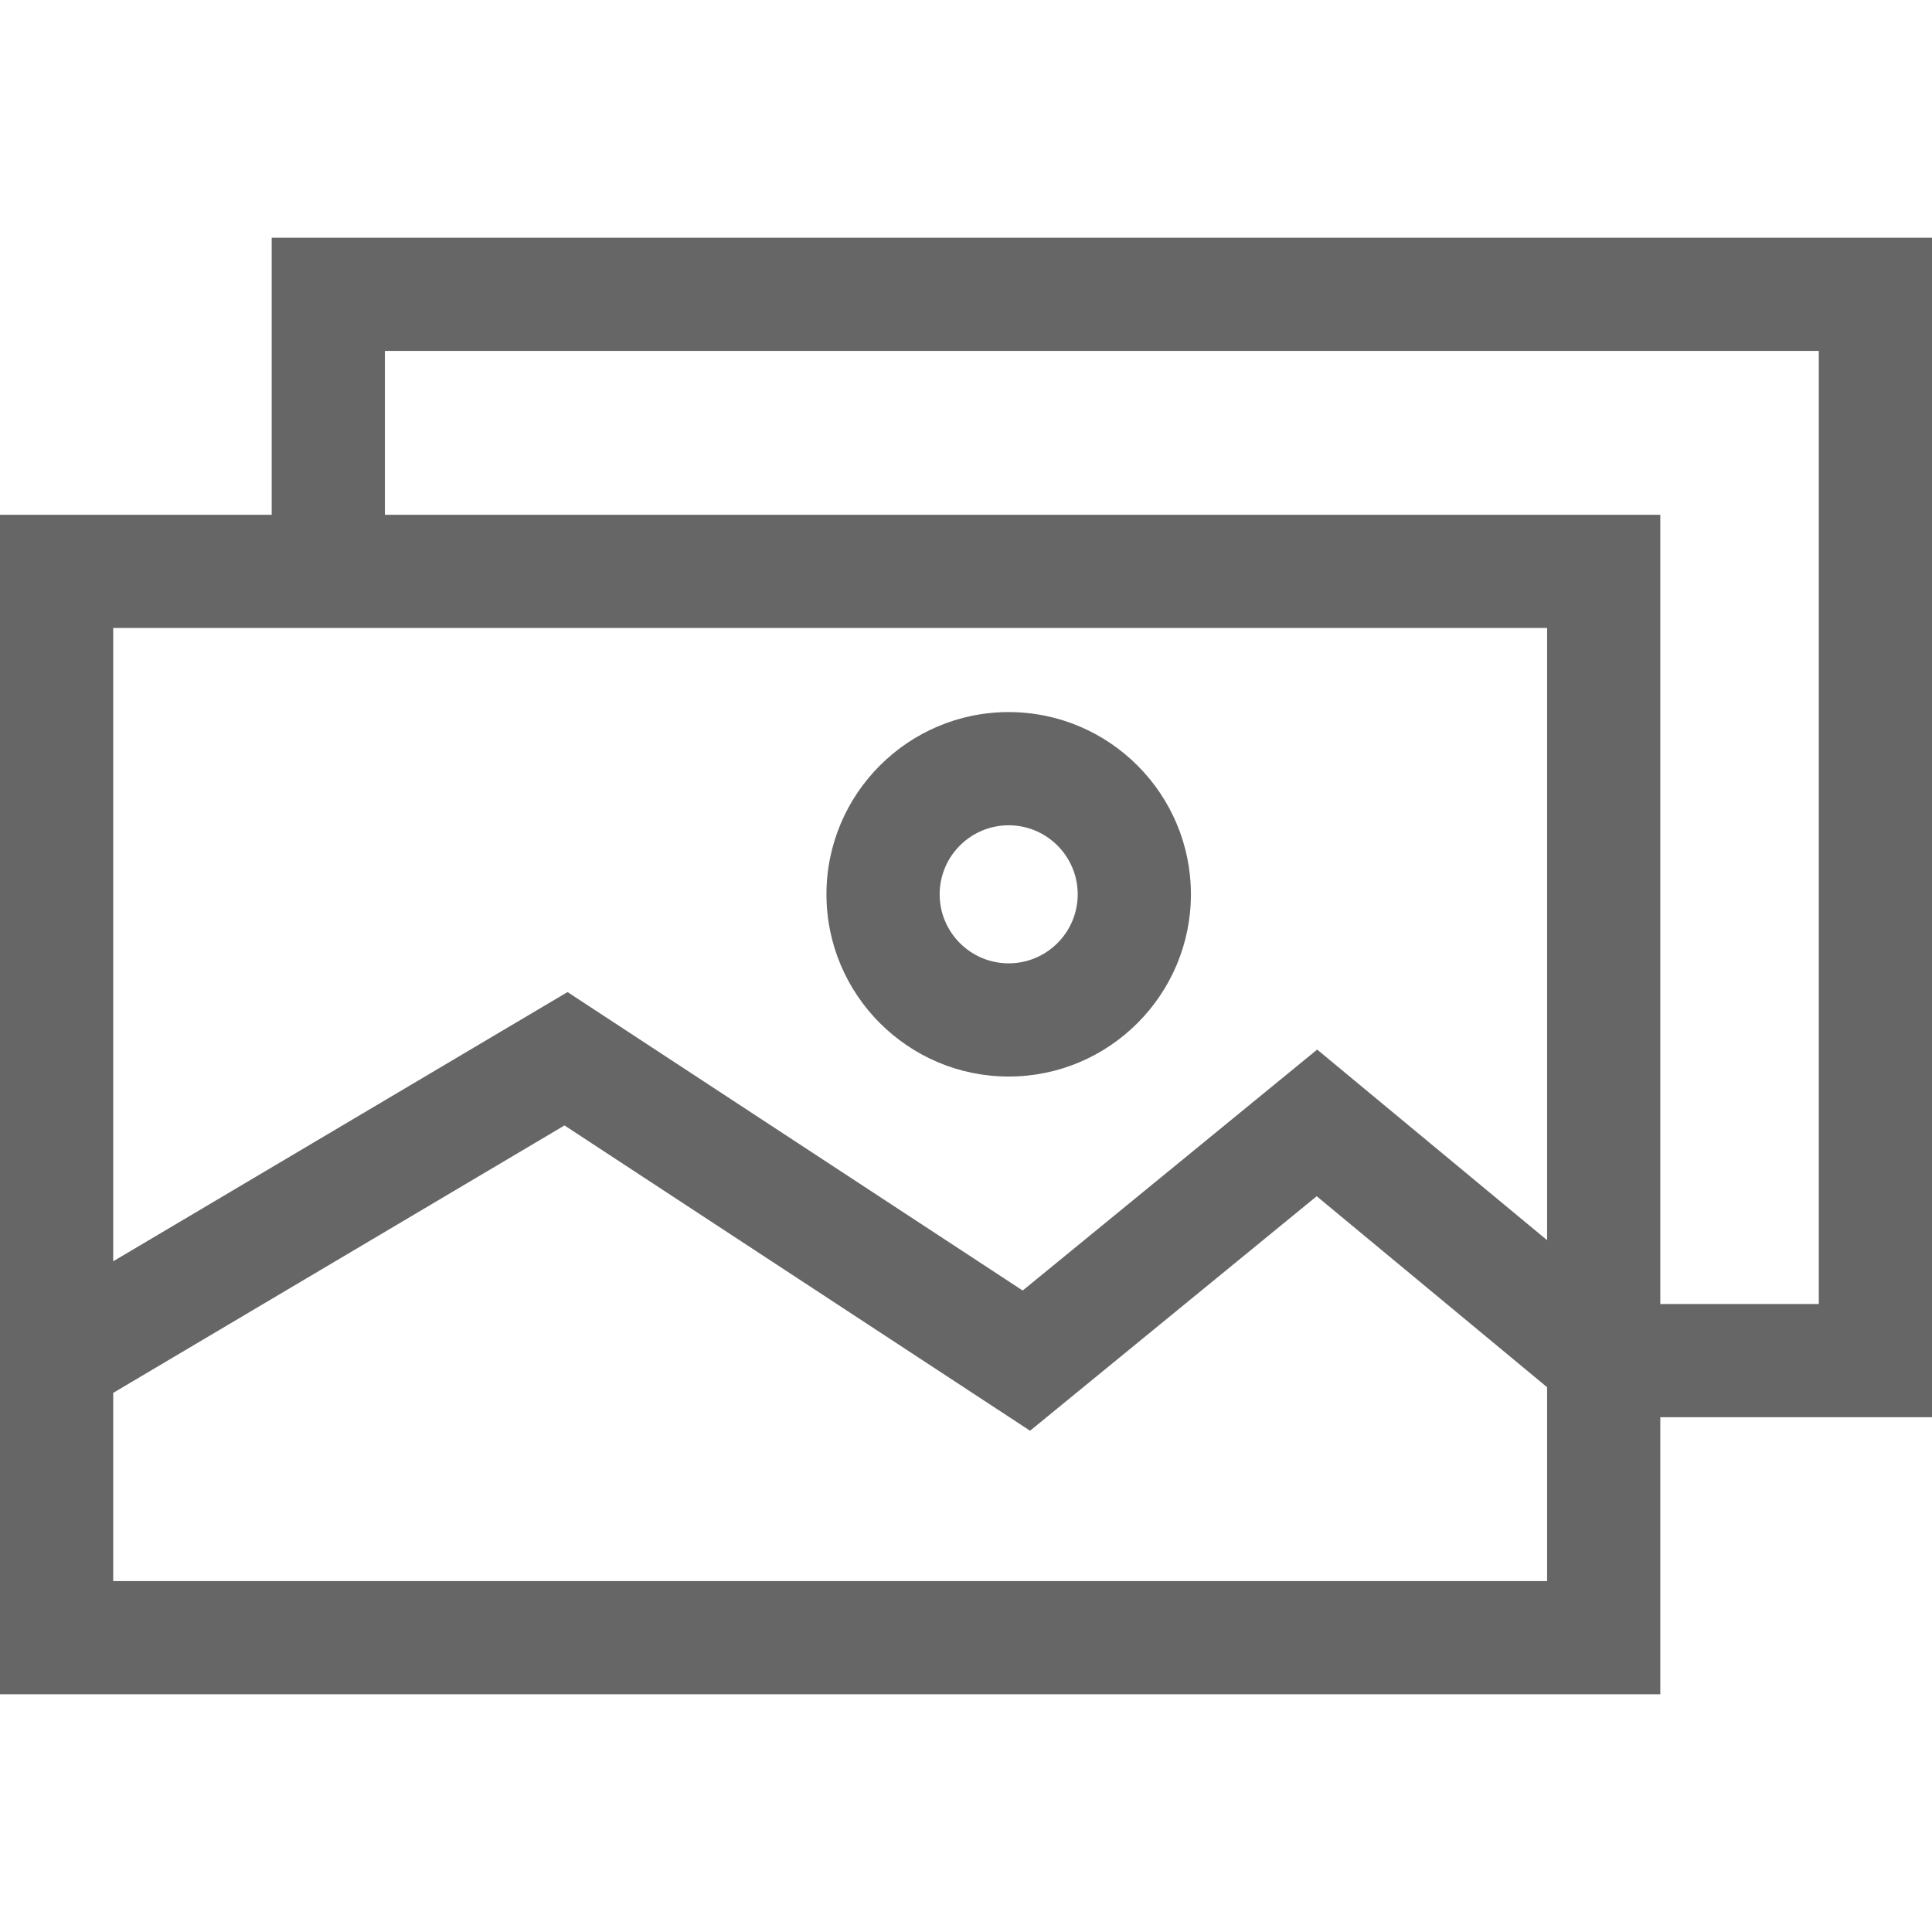
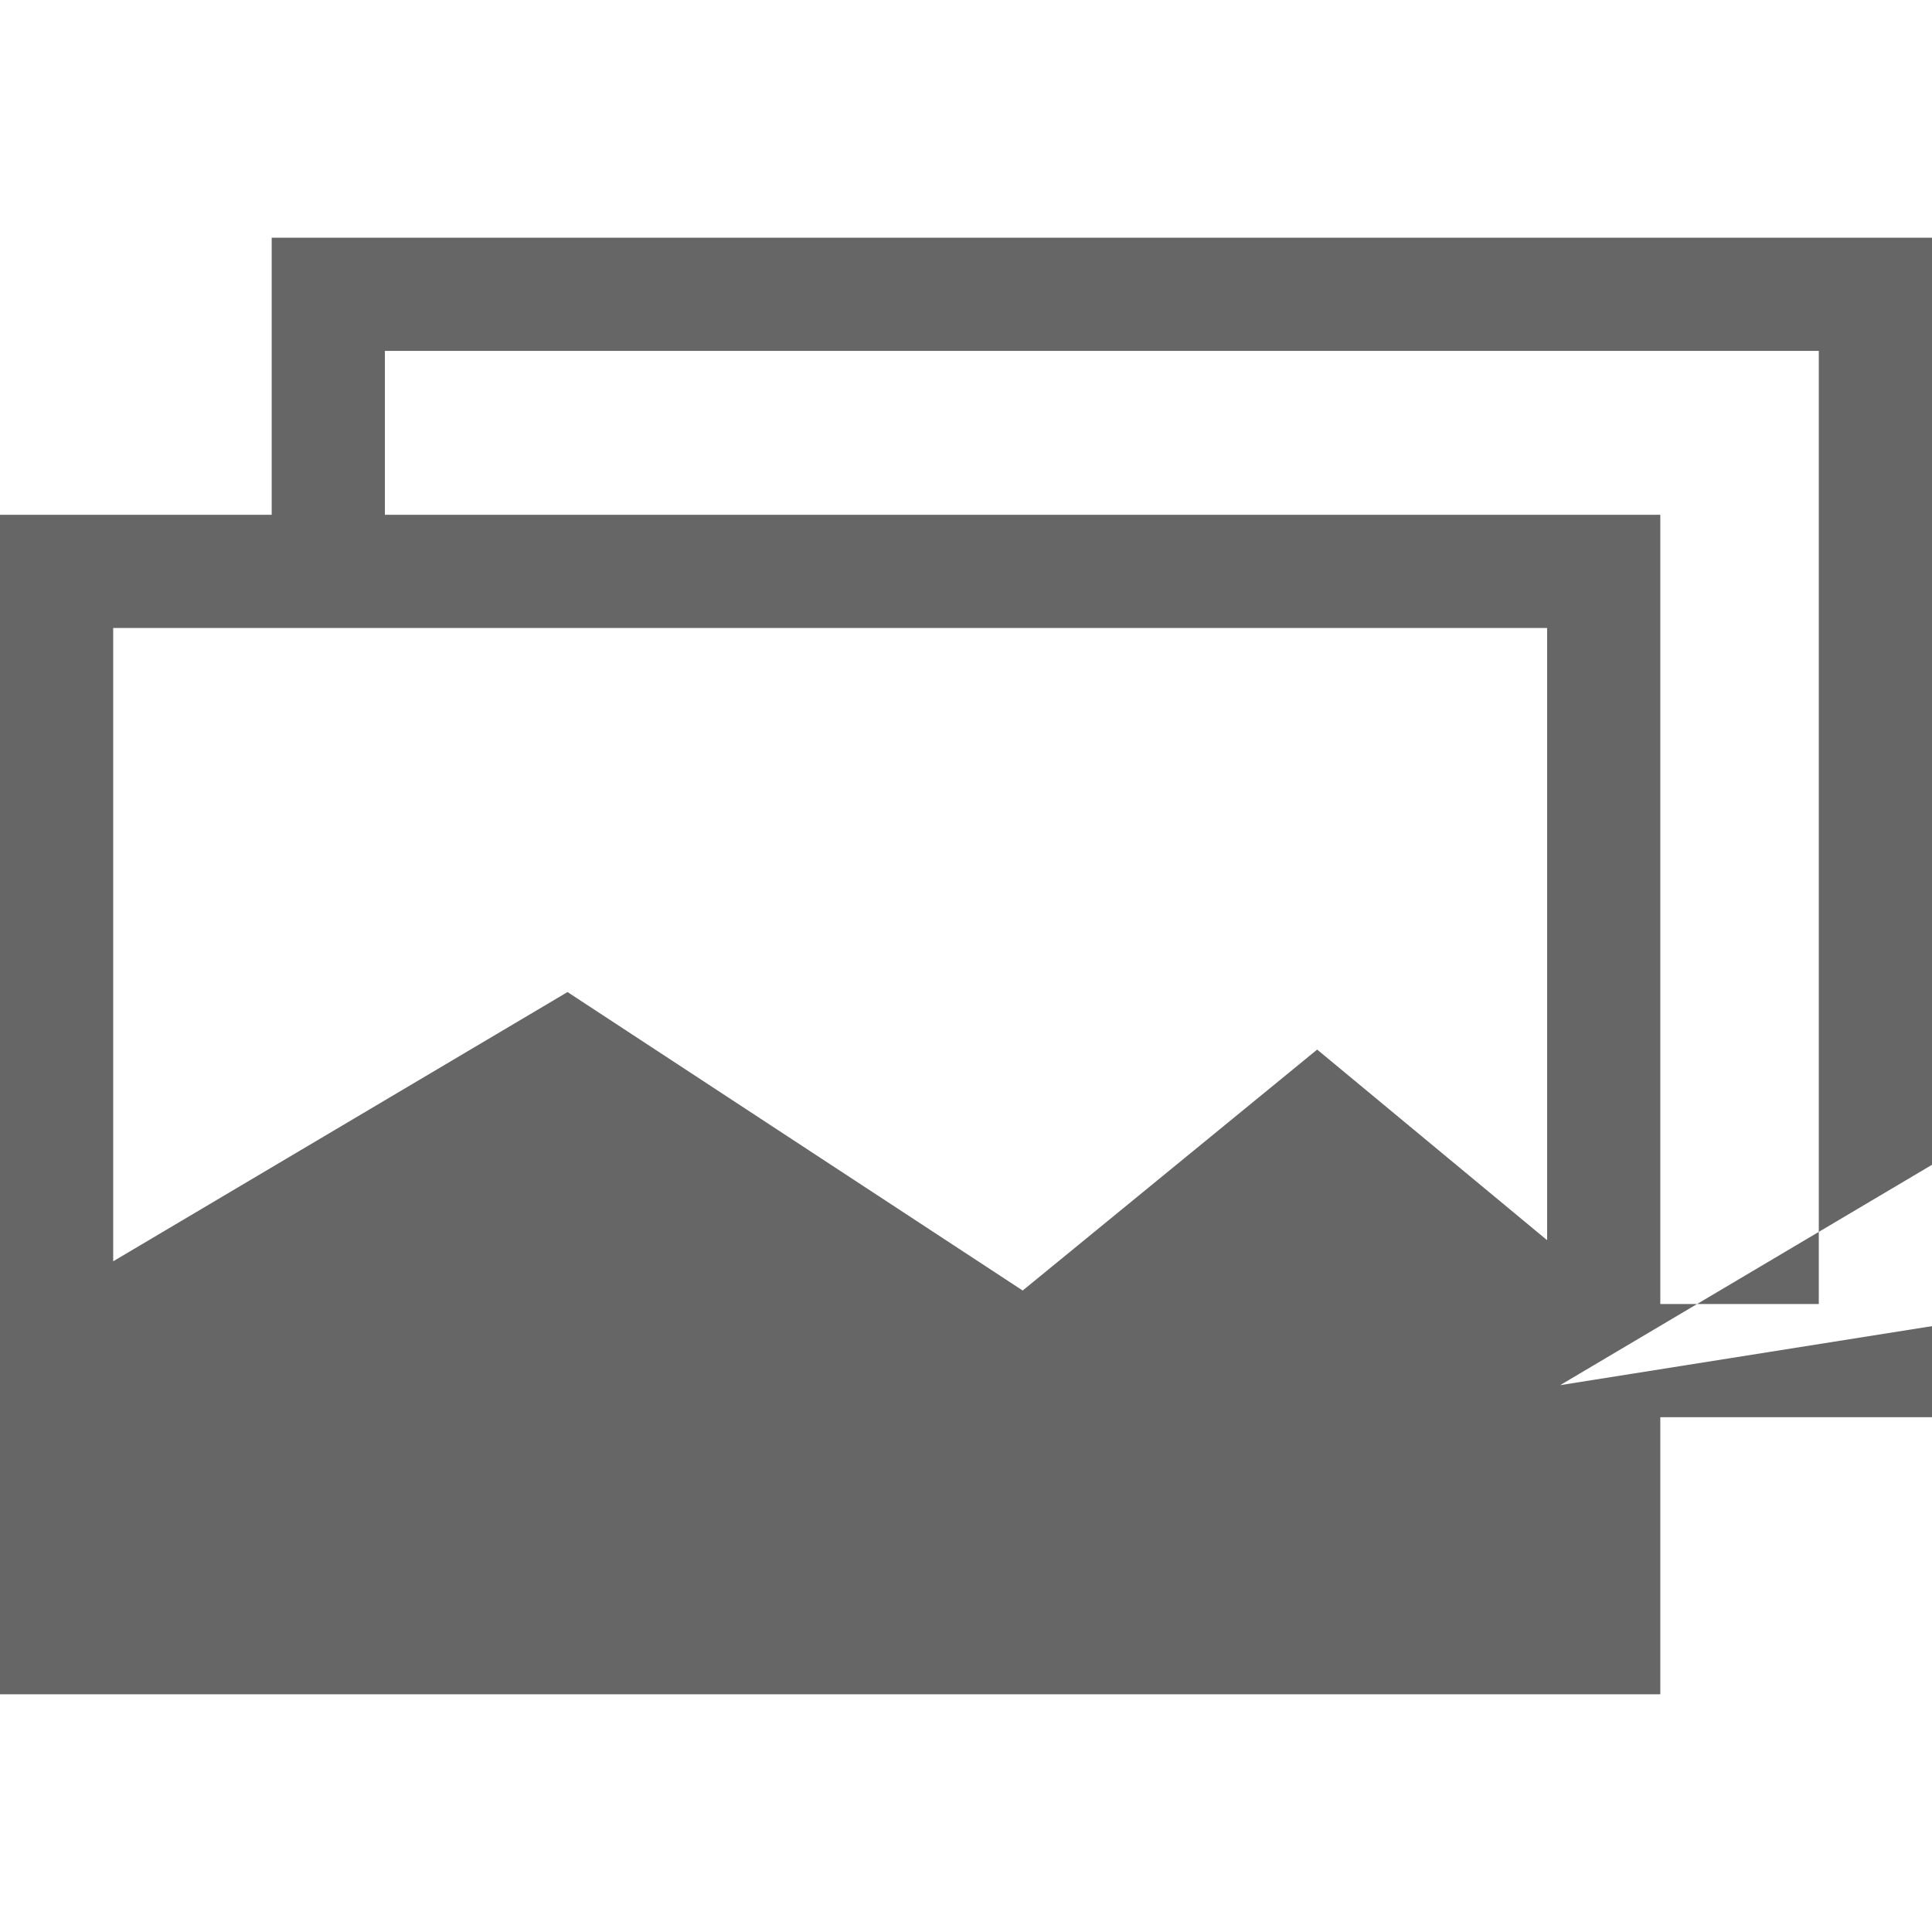
<svg xmlns="http://www.w3.org/2000/svg" version="1.1" id="Capa_1" x="0px" y="0px" viewBox="0 0 512 512" style="enable-background:new 0 0 512 512;" xml:space="preserve" fill="#666">
  <g>
    <g>
-       <path d="M72,62.996v73.424H0v312.584h440v-73.428h72V62.996H72z M410,419.004H30v-49.877l119.598-70.873l123.381,80.905    l75.958-62.148L410,367.629V419.004z M410,328.663l-60.938-50.514l-78.042,63.853l-120.619-79.095L30,334.255V166.42h380V328.663z     M482,345.576h-42V136.42H102V92.996h380V345.576z" />
+       <path d="M72,62.996v73.424H0v312.584h440v-73.428h72V62.996H72z M410,419.004v-49.877l119.598-70.873l123.381,80.905    l75.958-62.148L410,367.629V419.004z M410,328.663l-60.938-50.514l-78.042,63.853l-120.619-79.095L30,334.255V166.42h380V328.663z     M482,345.576h-42V136.42H102V92.996h380V345.576z" />
    </g>
  </g>
  <g>
    <g>
-       <path d="M267.311,188.709c-26.628,0-48.292,21.664-48.292,48.293c0,26.629,21.664,48.293,48.292,48.293    c26.629,0,48.293-21.664,48.293-48.293C315.604,210.373,293.94,188.709,267.311,188.709z M267.311,255.295    c-10.086,0-18.292-8.206-18.292-18.293c0-10.087,8.206-18.293,18.292-18.293c10.087,0,18.293,8.206,18.293,18.293    C285.604,247.089,277.398,255.295,267.311,255.295z" />
-     </g>
+       </g>
  </g>
</svg>